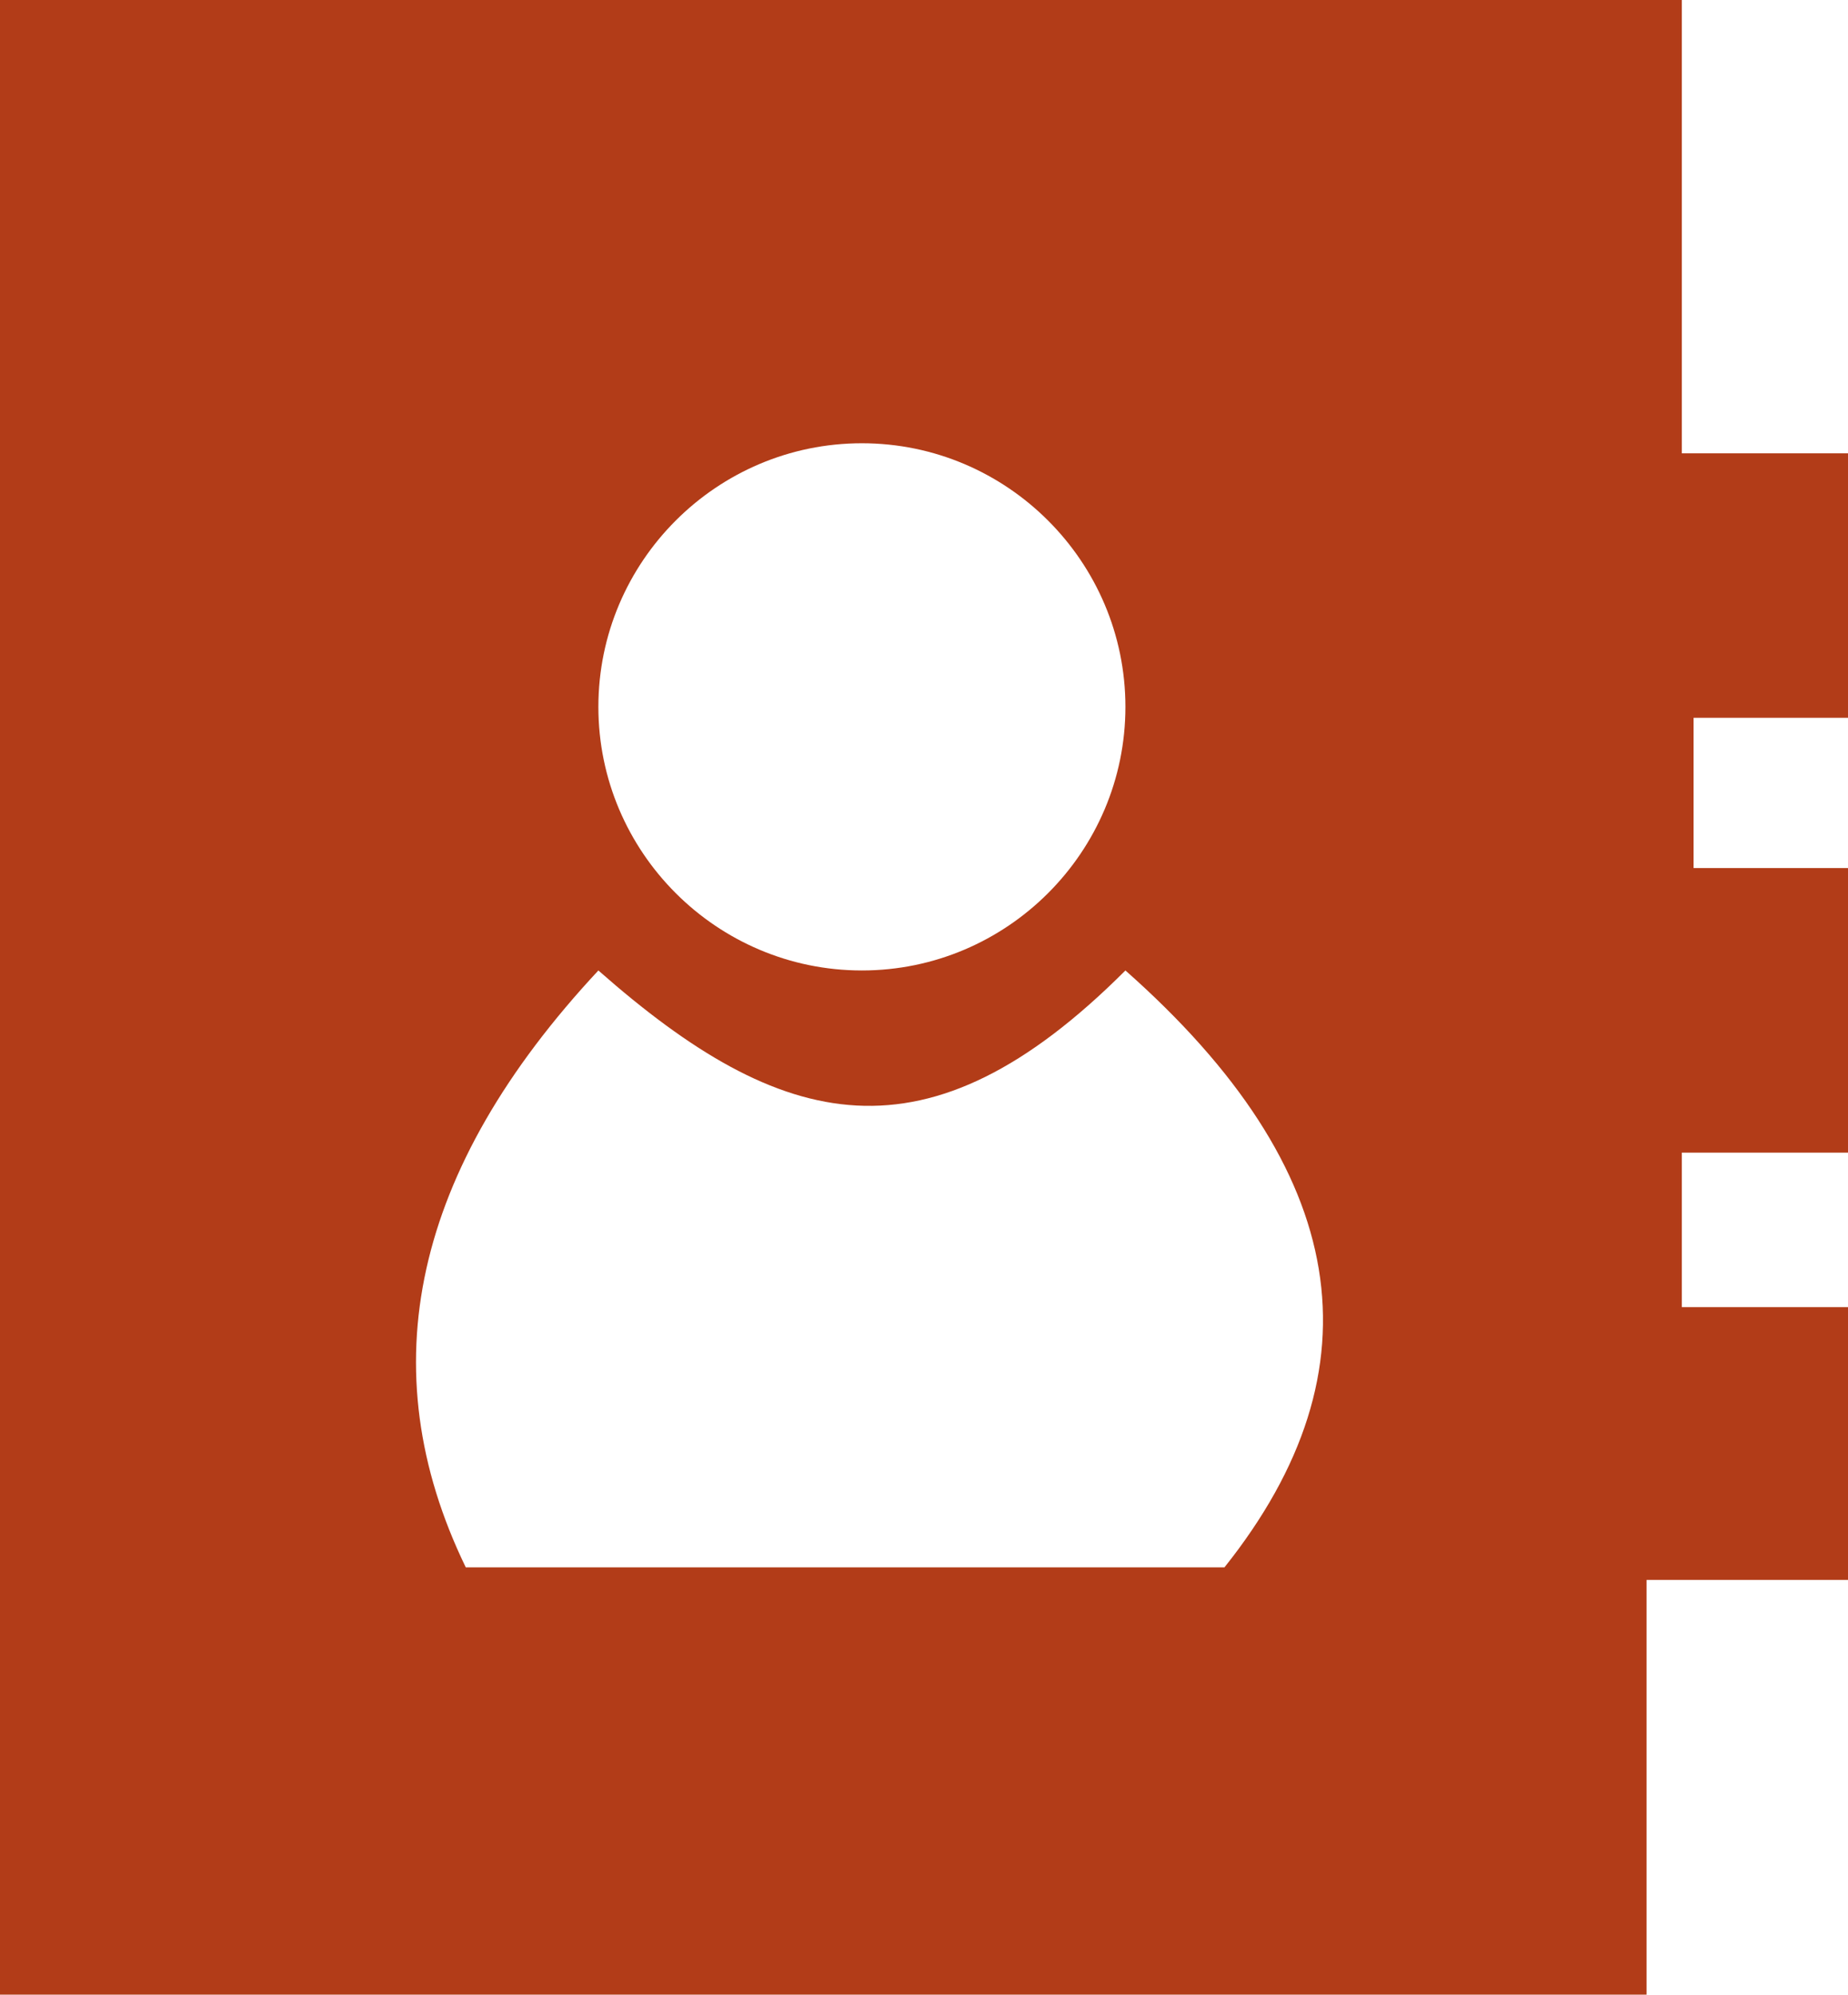
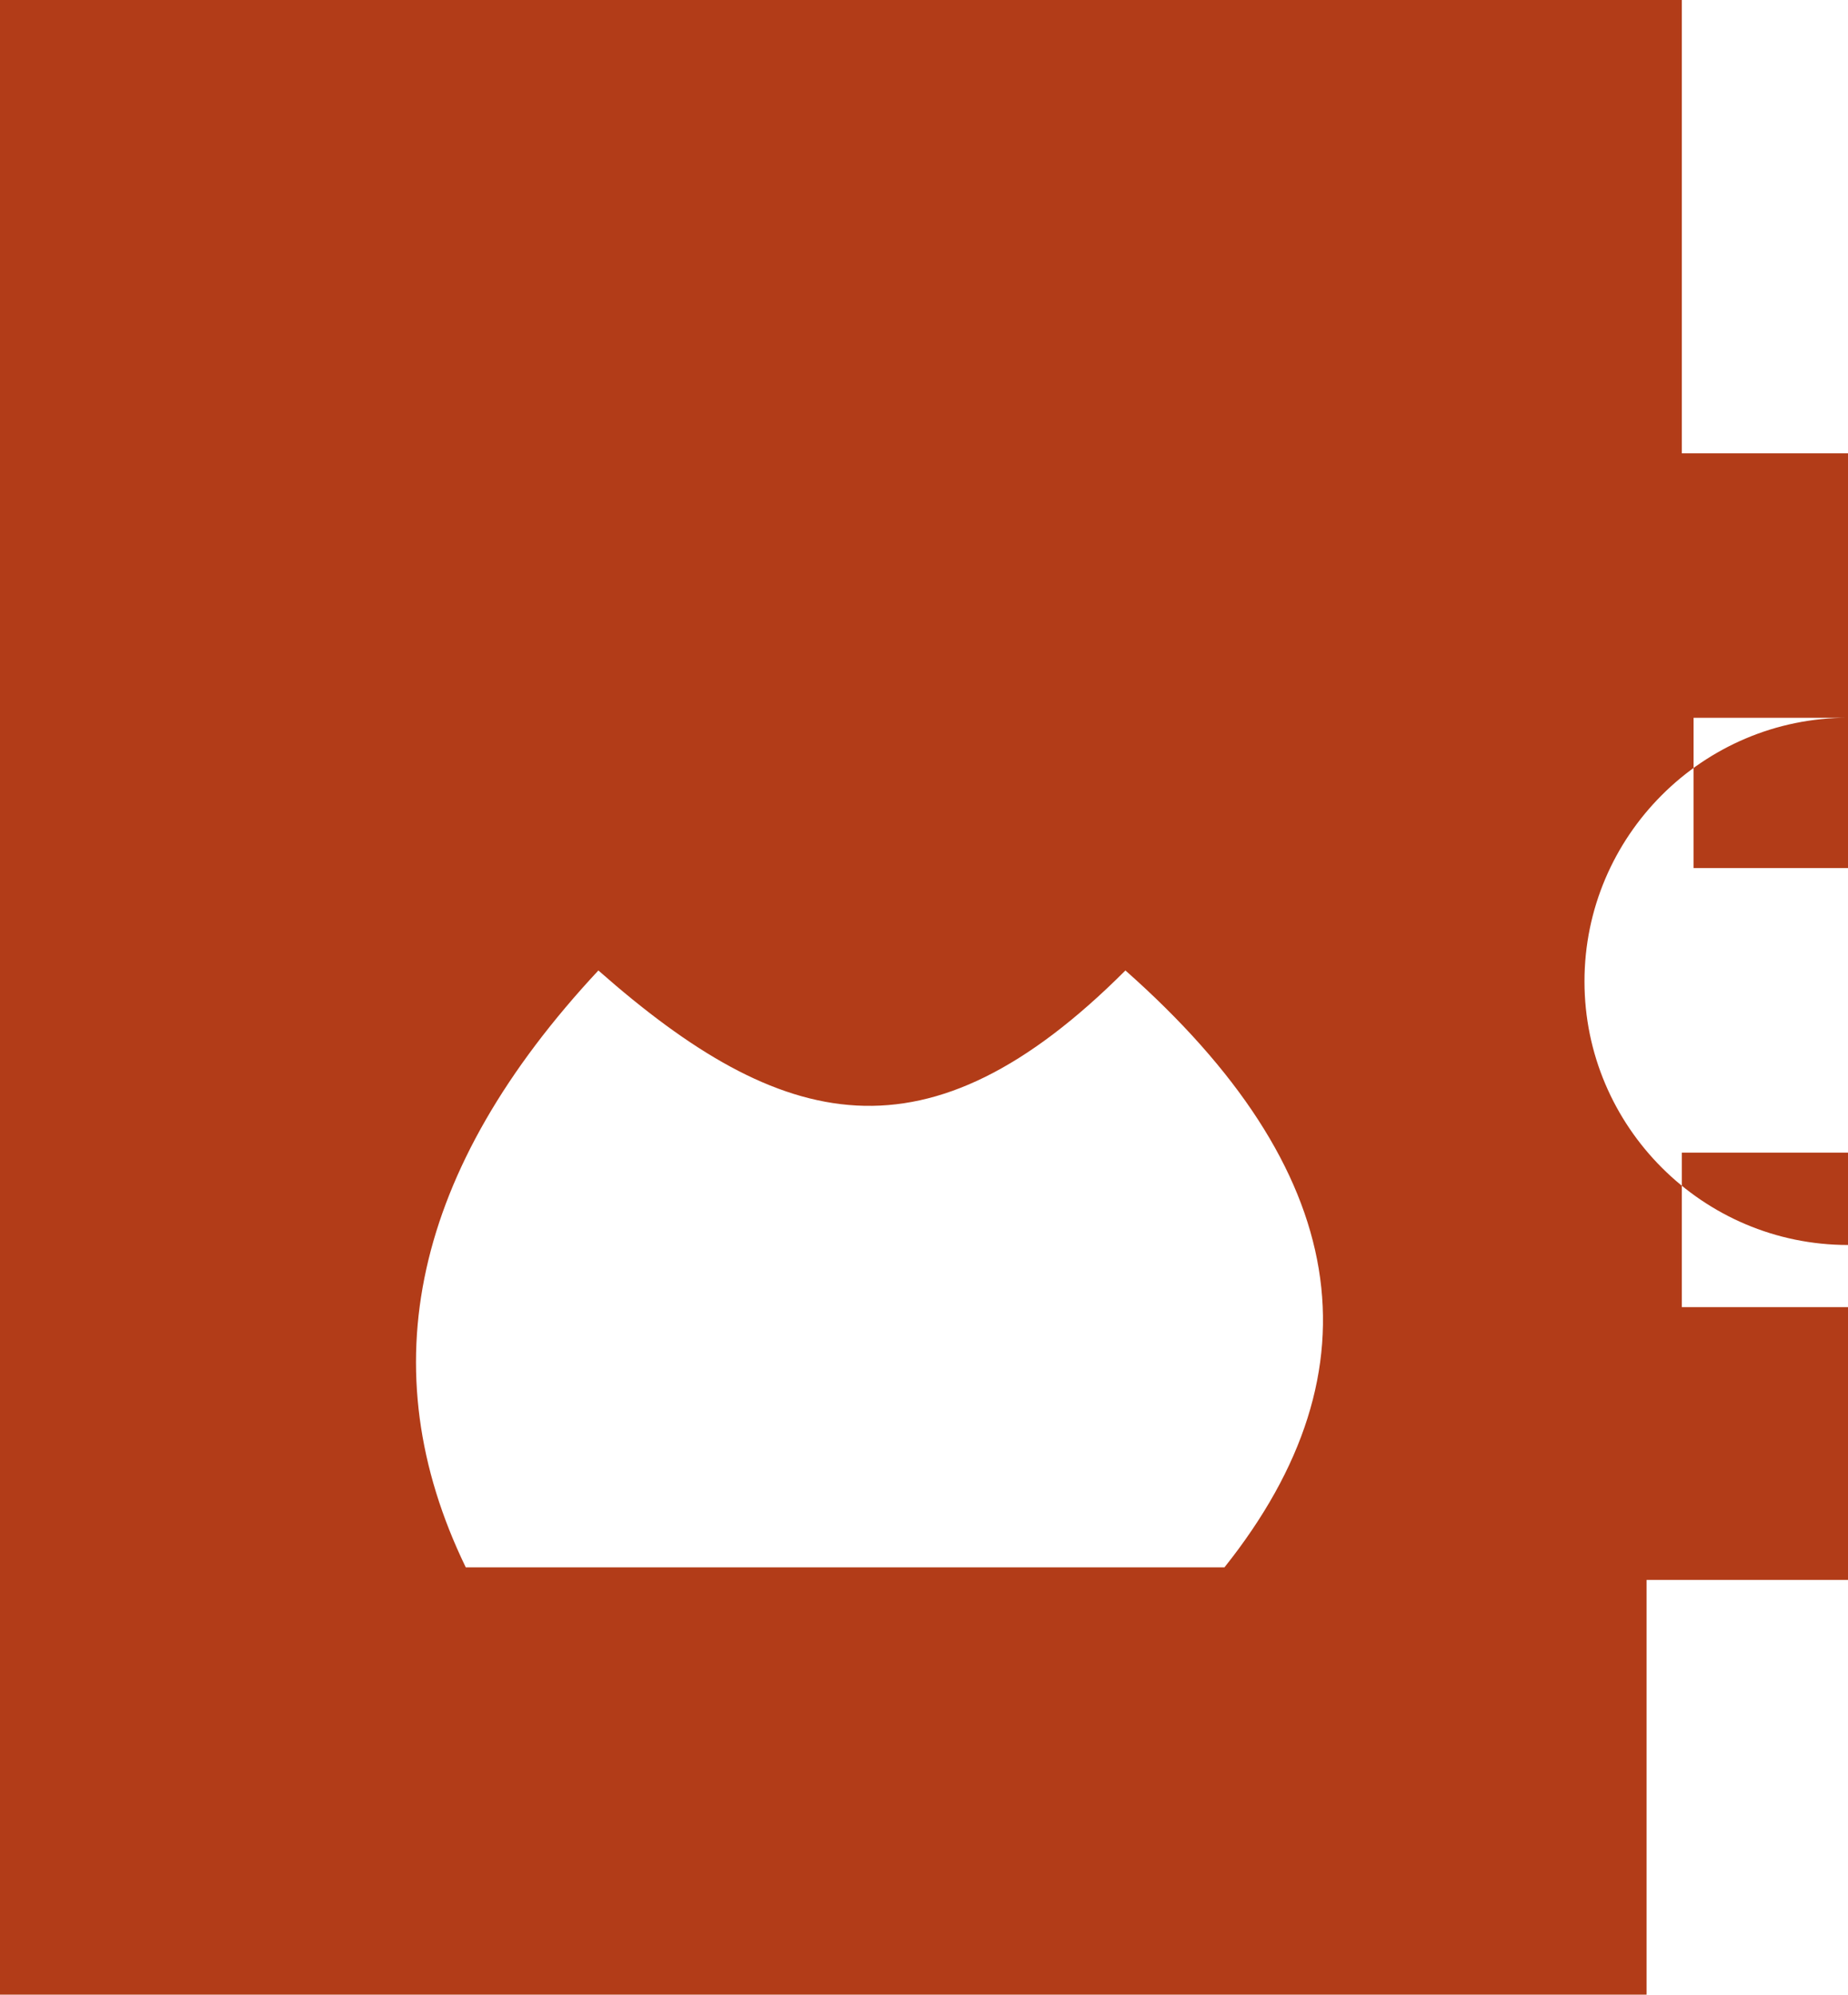
<svg xmlns="http://www.w3.org/2000/svg" id="Capa_2" viewBox="0 0 22.02 23.76">
  <defs>
    <style>.cls-1{fill:#b23c18;stroke-width:0px;}</style>
  </defs>
  <g id="Capa_1-2">
-     <path class="cls-1" d="M22.02,8.55v-3.15h-1.98V0H0v23.76h19.62v-4.94h2.4v-3.25h-1.98v-1.84h1.98v-3.39h-1.84v-1.79h1.84ZM10.27,5.28c1.73,0,3.14,1.41,3.14,3.14s-1.41,3.14-3.14,3.14-3.14-1.41-3.14-3.14,1.41-3.14,3.14-3.14ZM14.59,18.67H5.55c-1.15-2.37-.63-4.74,1.58-7.11,2.19,1.93,3.92,2.36,6.28,0,2.68,2.37,3.07,4.74,1.18,7.11Z" />
+     <path class="cls-1" d="M22.02,8.55v-3.15h-1.98V0H0v23.76h19.62v-4.94h2.4v-3.25h-1.98v-1.84h1.98v-3.39h-1.84v-1.79h1.84Zc1.73,0,3.14,1.41,3.14,3.14s-1.41,3.14-3.14,3.14-3.14-1.41-3.14-3.14,1.41-3.14,3.14-3.14ZM14.59,18.67H5.55c-1.15-2.37-.63-4.74,1.58-7.11,2.19,1.93,3.92,2.36,6.28,0,2.68,2.37,3.07,4.74,1.18,7.11Z" />
  </g>
</svg>